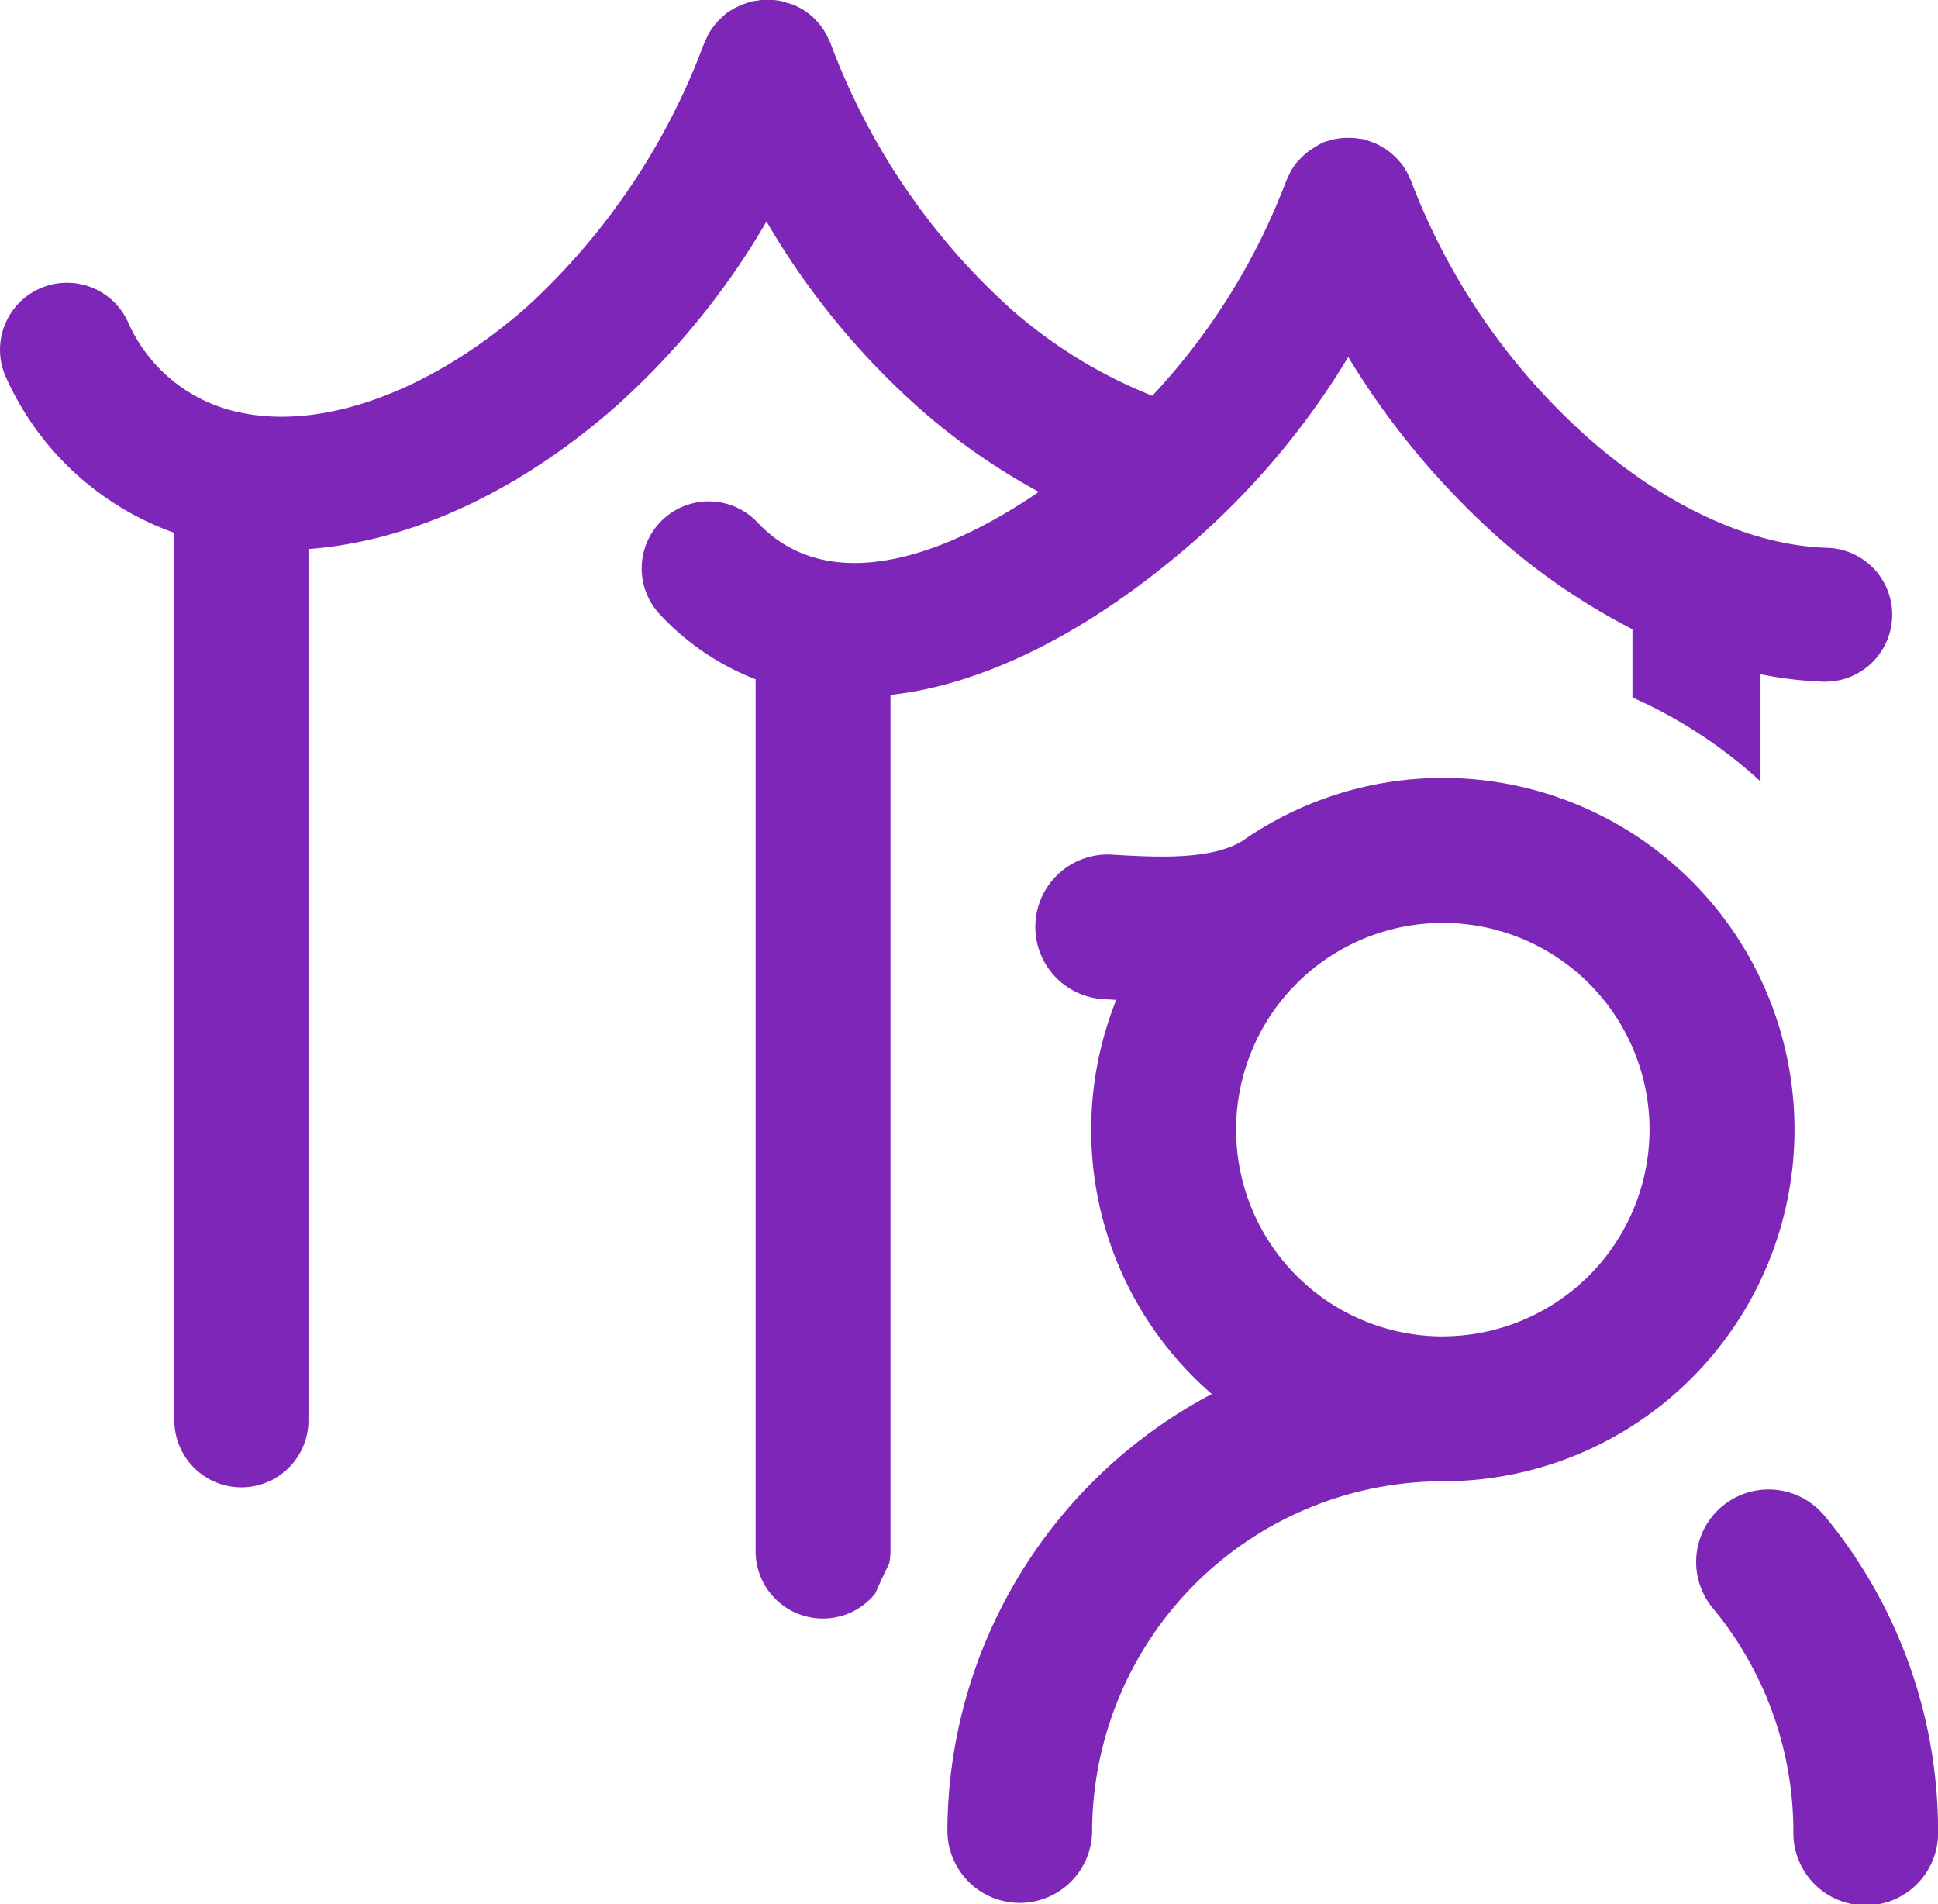
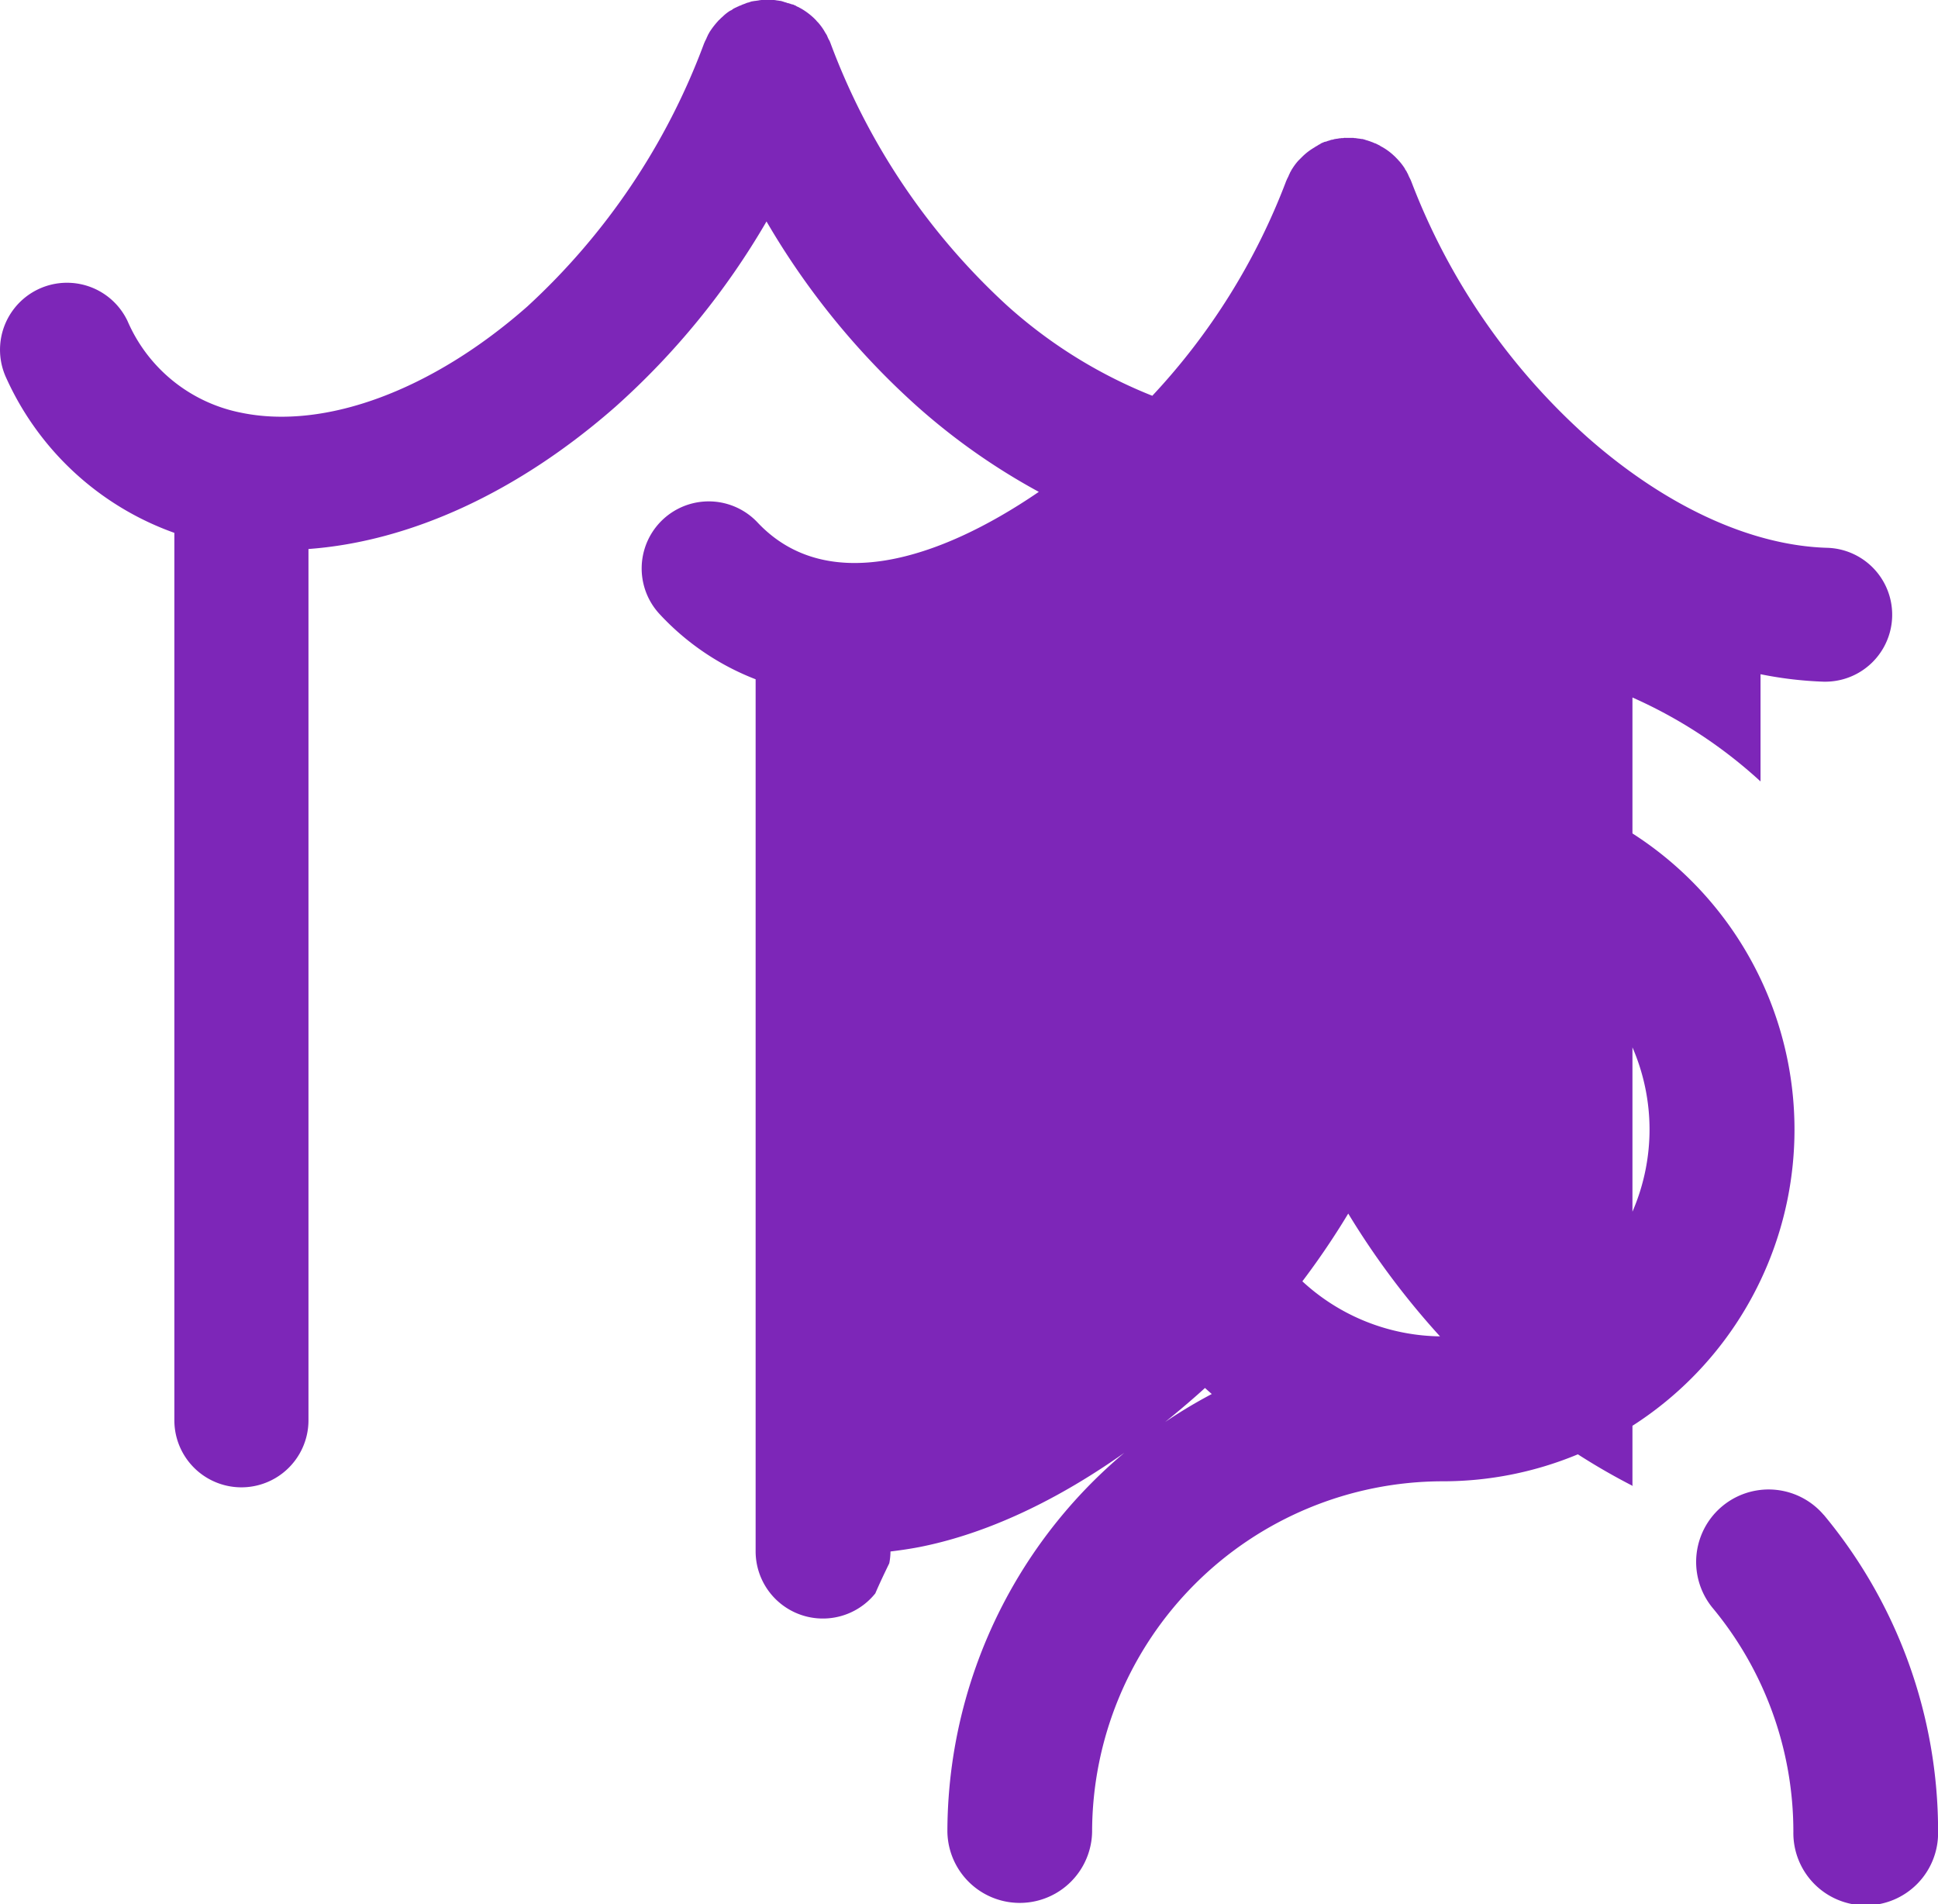
<svg xmlns="http://www.w3.org/2000/svg" width="91.531" height="89.926" viewBox="0 0 91.531 89.926">
  <defs>
    <style>.a{fill:#7d26b8;}</style>
  </defs>
-   <path class="a" d="M41.339,75.513c.205-.478.433-.957.661-1.424a2.991,2.991,0,0,0,.057-.558V33.079c.467-.057.934-.125,1.4-.216,4.181-.832,8.715-3.315,13.1-7.188a36.885,36.885,0,0,0,7.12-8.555,37.461,37.461,0,0,0,7.12,8.555,30.763,30.763,0,0,0,6.334,4.317H77.1V33.2a22.313,22.313,0,0,1,6.049,3.964V32.1a18.057,18.057,0,0,0,2.985.353h.091a3.162,3.162,0,0,0,.091-6.322c-3.6-.1-7.621-1.948-11.312-5.195a30.99,30.99,0,0,1-8.35-12.109c0-.011-.011-.011-.011-.023s-.023-.057-.034-.08l-.034-.068-.034-.068c-.011-.023-.023-.057-.034-.08s-.011-.034-.023-.046c-.011-.034-.034-.057-.046-.091a.04.04,0,0,0-.011-.023l-.068-.1V8.234a2.766,2.766,0,0,0-.273-.365l-.011-.011c-.034-.034-.057-.068-.091-.1l-.068-.068c-.011-.011-.023-.034-.046-.046a2.876,2.876,0,0,0-.592-.444c-.011,0-.011-.011-.023-.011a.636.636,0,0,1-.091-.057c-.011-.011-.034-.011-.046-.023l-.068-.034-.068-.034c-.023-.011-.046-.011-.068-.023s-.057-.023-.08-.034-.011-.011-.023-.011-.023-.011-.034-.011c-.034-.011-.057-.023-.091-.034s-.046-.011-.068-.023-.057-.011-.08-.023-.046-.011-.068-.023-.057-.011-.08-.023-.046-.011-.068-.011-.057-.011-.08-.011-.046-.011-.08-.011-.057-.011-.08-.011-.046-.011-.08-.011a.194.194,0,0,1-.08-.011H63.53a.251.251,0,0,0-.091.011h-.068c-.034,0-.057.011-.091.011a.144.144,0,0,0-.068.011c-.034,0-.057.011-.091.011s-.046.011-.068.011a.211.211,0,0,0-.08.023c-.023,0-.046.011-.068.011s-.057.011-.08.023a.726.726,0,0,1-.08.023c-.023.011-.046.011-.068.023a.211.211,0,0,1-.08.023c-.011,0-.034.011-.046.011a.04.04,0,0,0-.023.011L62.459,7a.556.556,0,0,1-.08.034c0,.011-.023.023-.034.034a.342.342,0,0,0-.091.046c-.011.011-.023.011-.034.023-.034.023-.068.034-.1.057a.011.011,0,0,0-.011.011,2.877,2.877,0,0,0-.592.444l-.034.034-.068.068-.091.091-.011.011a2.767,2.767,0,0,0-.273.365,1,1,0,0,0-.068.114.04.04,0,0,1-.011.023.342.342,0,0,0-.046.091c-.011.011-.011.034-.023.046s-.023.057-.034.08l-.034.068-.034.068c-.011.023-.023.057-.034.08s-.011.011-.011.023a30.818,30.818,0,0,1-6.322,10.139,22.86,22.86,0,0,1-6.858-4.26,31.894,31.894,0,0,1-8.35-12.417c0-.011-.011-.011-.011-.023s-.023-.057-.034-.08L39.129,2.1,39.1,2.036c-.011-.023-.023-.057-.034-.08s-.011-.034-.023-.046a.636.636,0,0,0-.057-.091c0-.011-.011-.011-.011-.023-.023-.034-.046-.08-.068-.114a2.766,2.766,0,0,0-.273-.365.737.737,0,0,1-.091-.1l-.057-.057-.046-.046a3.219,3.219,0,0,0-.592-.444c-.011,0-.011-.011-.023-.011-.034-.023-.068-.034-.1-.057C37.705.59,37.694.59,37.671.578a.286.286,0,0,1-.08-.045A.192.192,0,0,0,37.534.51L37.466.476a.73.73,0,0,1-.1-.023.04.04,0,0,1-.023-.011c-.011,0-.023-.011-.046-.011a.211.211,0,0,0-.08-.023C37.193.4,37.17.4,37.147.385s-.057-.011-.08-.023S37.022.351,37,.339a.726.726,0,0,0-.08-.023A.194.194,0,0,0,36.839.3c-.023,0-.046-.011-.068-.011s-.057-.011-.08-.011-.046-.011-.068-.011-.057-.011-.091-.011H36a.194.194,0,0,0-.08.011.222.222,0,0,0-.08.011c-.023,0-.057.011-.08.011S35.712.3,35.678.3s-.057.011-.08.011-.046.011-.068.011-.057.011-.08.023a.162.162,0,0,0-.068.023c-.034.011-.057.011-.091.023s-.046.011-.057.023c-.034.011-.057.023-.091.034-.011,0-.023.011-.034.011s-.011.011-.023.011-.057.023-.08.034a.162.162,0,0,1-.068.023l-.068.034c-.023.011-.057.023-.08.034a.086.086,0,0,1-.046.023c-.034.011-.057.034-.091.046-.011,0-.023.011-.034.023l-.1.068H34.5a2.086,2.086,0,0,0-.353.273l-.011.011c-.034.034-.068.057-.1.091l-.068.068c-.011.011-.034.023-.046.046a3.863,3.863,0,0,0-.376.478,1,1,0,0,0-.068.114c0,.011-.011.011-.011.023a.342.342,0,0,0-.046.091c-.011.011-.011.034-.023.046s-.023.057-.034.08l-.034.068-.034.068c-.011.023-.023.057-.034.08s-.011.011-.011.023A31.979,31.979,0,0,1,24.9,14.738c-4.488,3.953-9.546,5.833-13.511,5.012a7.4,7.4,0,0,1-5.365-4.329A3.164,3.164,0,1,0,.306,18.133a13.786,13.786,0,0,0,7.929,7.291v41.91a3.167,3.167,0,1,0,6.334,0V26.187c4.807-.353,9.9-2.677,14.513-6.732a35.876,35.876,0,0,0,7.12-8.737,36.14,36.14,0,0,0,7.12,8.737,30.575,30.575,0,0,0,5.741,4.033c-4.75,3.247-10.047,4.887-13.283,1.447a3.167,3.167,0,1,0-4.614,4.34,12.135,12.135,0,0,0,4.522,3.064V73.531a3.176,3.176,0,0,0,5.65,1.982ZM68.144,37a16.515,16.515,0,0,0-9.432,2.95.011.011,0,0,0-.011.011c-1.515.946-4.2.775-6.174.661a3.418,3.418,0,1,0-.421,6.824l.615.034a16.506,16.506,0,0,0,4.511,18.614A23.412,23.412,0,0,0,44.745,86.768a3.418,3.418,0,0,0,6.835,0A16.576,16.576,0,0,1,68.144,70.216a16.609,16.609,0,0,0,0-33.218Zm0,26.372a9.763,9.763,0,1,1,9.763-9.763A9.775,9.775,0,0,1,68.144,63.369ZM86.131,71.8a3.422,3.422,0,0,0-5.263,4.374A16.548,16.548,0,0,1,84.7,86.768a3.418,3.418,0,1,0,6.835,0,23.371,23.371,0,0,0-5.4-14.969Z" transform="translate(0 -0.259)" />
+   <path class="a" d="M41.339,75.513c.205-.478.433-.957.661-1.424a2.991,2.991,0,0,0,.057-.558c.467-.057.934-.125,1.4-.216,4.181-.832,8.715-3.315,13.1-7.188a36.885,36.885,0,0,0,7.12-8.555,37.461,37.461,0,0,0,7.12,8.555,30.763,30.763,0,0,0,6.334,4.317H77.1V33.2a22.313,22.313,0,0,1,6.049,3.964V32.1a18.057,18.057,0,0,0,2.985.353h.091a3.162,3.162,0,0,0,.091-6.322c-3.6-.1-7.621-1.948-11.312-5.195a30.99,30.99,0,0,1-8.35-12.109c0-.011-.011-.011-.011-.023s-.023-.057-.034-.08l-.034-.068-.034-.068c-.011-.023-.023-.057-.034-.08s-.011-.034-.023-.046c-.011-.034-.034-.057-.046-.091a.04.04,0,0,0-.011-.023l-.068-.1V8.234a2.766,2.766,0,0,0-.273-.365l-.011-.011c-.034-.034-.057-.068-.091-.1l-.068-.068c-.011-.011-.023-.034-.046-.046a2.876,2.876,0,0,0-.592-.444c-.011,0-.011-.011-.023-.011a.636.636,0,0,1-.091-.057c-.011-.011-.034-.011-.046-.023l-.068-.034-.068-.034c-.023-.011-.046-.011-.068-.023s-.057-.023-.08-.034-.011-.011-.023-.011-.023-.011-.034-.011c-.034-.011-.057-.023-.091-.034s-.046-.011-.068-.023-.057-.011-.08-.023-.046-.011-.068-.023-.057-.011-.08-.023-.046-.011-.068-.011-.057-.011-.08-.011-.046-.011-.08-.011-.057-.011-.08-.011-.046-.011-.08-.011a.194.194,0,0,1-.08-.011H63.53a.251.251,0,0,0-.091.011h-.068c-.034,0-.057.011-.091.011a.144.144,0,0,0-.068.011c-.034,0-.057.011-.091.011s-.046.011-.068.011a.211.211,0,0,0-.08.023c-.023,0-.046.011-.068.011s-.057.011-.08.023a.726.726,0,0,1-.08.023c-.023.011-.046.011-.068.023a.211.211,0,0,1-.08.023c-.011,0-.034.011-.046.011a.04.04,0,0,0-.023.011L62.459,7a.556.556,0,0,1-.08.034c0,.011-.023.023-.034.034a.342.342,0,0,0-.091.046c-.011.011-.023.011-.034.023-.034.023-.068.034-.1.057a.011.011,0,0,0-.011.011,2.877,2.877,0,0,0-.592.444l-.034.034-.068.068-.091.091-.011.011a2.767,2.767,0,0,0-.273.365,1,1,0,0,0-.068.114.04.04,0,0,1-.011.023.342.342,0,0,0-.046.091c-.011.011-.011.034-.023.046s-.023.057-.034.08l-.034.068-.034.068c-.011.023-.023.057-.034.08s-.011.011-.011.023a30.818,30.818,0,0,1-6.322,10.139,22.86,22.86,0,0,1-6.858-4.26,31.894,31.894,0,0,1-8.35-12.417c0-.011-.011-.011-.011-.023s-.023-.057-.034-.08L39.129,2.1,39.1,2.036c-.011-.023-.023-.057-.034-.08s-.011-.034-.023-.046a.636.636,0,0,0-.057-.091c0-.011-.011-.011-.011-.023-.023-.034-.046-.08-.068-.114a2.766,2.766,0,0,0-.273-.365.737.737,0,0,1-.091-.1l-.057-.057-.046-.046a3.219,3.219,0,0,0-.592-.444c-.011,0-.011-.011-.023-.011-.034-.023-.068-.034-.1-.057C37.705.59,37.694.59,37.671.578a.286.286,0,0,1-.08-.045A.192.192,0,0,0,37.534.51L37.466.476a.73.73,0,0,1-.1-.023.04.04,0,0,1-.023-.011c-.011,0-.023-.011-.046-.011a.211.211,0,0,0-.08-.023C37.193.4,37.17.4,37.147.385s-.057-.011-.08-.023S37.022.351,37,.339a.726.726,0,0,0-.08-.023A.194.194,0,0,0,36.839.3c-.023,0-.046-.011-.068-.011s-.057-.011-.08-.011-.046-.011-.068-.011-.057-.011-.091-.011H36a.194.194,0,0,0-.08.011.222.222,0,0,0-.08.011c-.023,0-.057.011-.08.011S35.712.3,35.678.3s-.057.011-.08.011-.046.011-.068.011-.057.011-.08.023a.162.162,0,0,0-.068.023c-.034.011-.057.011-.091.023s-.046.011-.057.023c-.034.011-.057.023-.091.034-.011,0-.023.011-.034.011s-.011.011-.023.011-.057.023-.08.034a.162.162,0,0,1-.068.023l-.068.034c-.023.011-.057.023-.08.034a.086.086,0,0,1-.046.023c-.034.011-.057.034-.091.046-.011,0-.023.011-.034.023l-.1.068H34.5a2.086,2.086,0,0,0-.353.273l-.011.011c-.034.034-.068.057-.1.091l-.068.068c-.011.011-.034.023-.046.046a3.863,3.863,0,0,0-.376.478,1,1,0,0,0-.068.114c0,.011-.011.011-.011.023a.342.342,0,0,0-.046.091c-.011.011-.011.034-.023.046s-.023.057-.034.08l-.034.068-.034.068c-.011.023-.023.057-.034.08s-.011.011-.011.023A31.979,31.979,0,0,1,24.9,14.738c-4.488,3.953-9.546,5.833-13.511,5.012a7.4,7.4,0,0,1-5.365-4.329A3.164,3.164,0,1,0,.306,18.133a13.786,13.786,0,0,0,7.929,7.291v41.91a3.167,3.167,0,1,0,6.334,0V26.187c4.807-.353,9.9-2.677,14.513-6.732a35.876,35.876,0,0,0,7.12-8.737,36.14,36.14,0,0,0,7.12,8.737,30.575,30.575,0,0,0,5.741,4.033c-4.75,3.247-10.047,4.887-13.283,1.447a3.167,3.167,0,1,0-4.614,4.34,12.135,12.135,0,0,0,4.522,3.064V73.531a3.176,3.176,0,0,0,5.65,1.982ZM68.144,37a16.515,16.515,0,0,0-9.432,2.95.011.011,0,0,0-.011.011c-1.515.946-4.2.775-6.174.661a3.418,3.418,0,1,0-.421,6.824l.615.034a16.506,16.506,0,0,0,4.511,18.614A23.412,23.412,0,0,0,44.745,86.768a3.418,3.418,0,0,0,6.835,0A16.576,16.576,0,0,1,68.144,70.216a16.609,16.609,0,0,0,0-33.218Zm0,26.372a9.763,9.763,0,1,1,9.763-9.763A9.775,9.775,0,0,1,68.144,63.369ZM86.131,71.8a3.422,3.422,0,0,0-5.263,4.374A16.548,16.548,0,0,1,84.7,86.768a3.418,3.418,0,1,0,6.835,0,23.371,23.371,0,0,0-5.4-14.969Z" transform="translate(0 -0.259)" />
</svg>